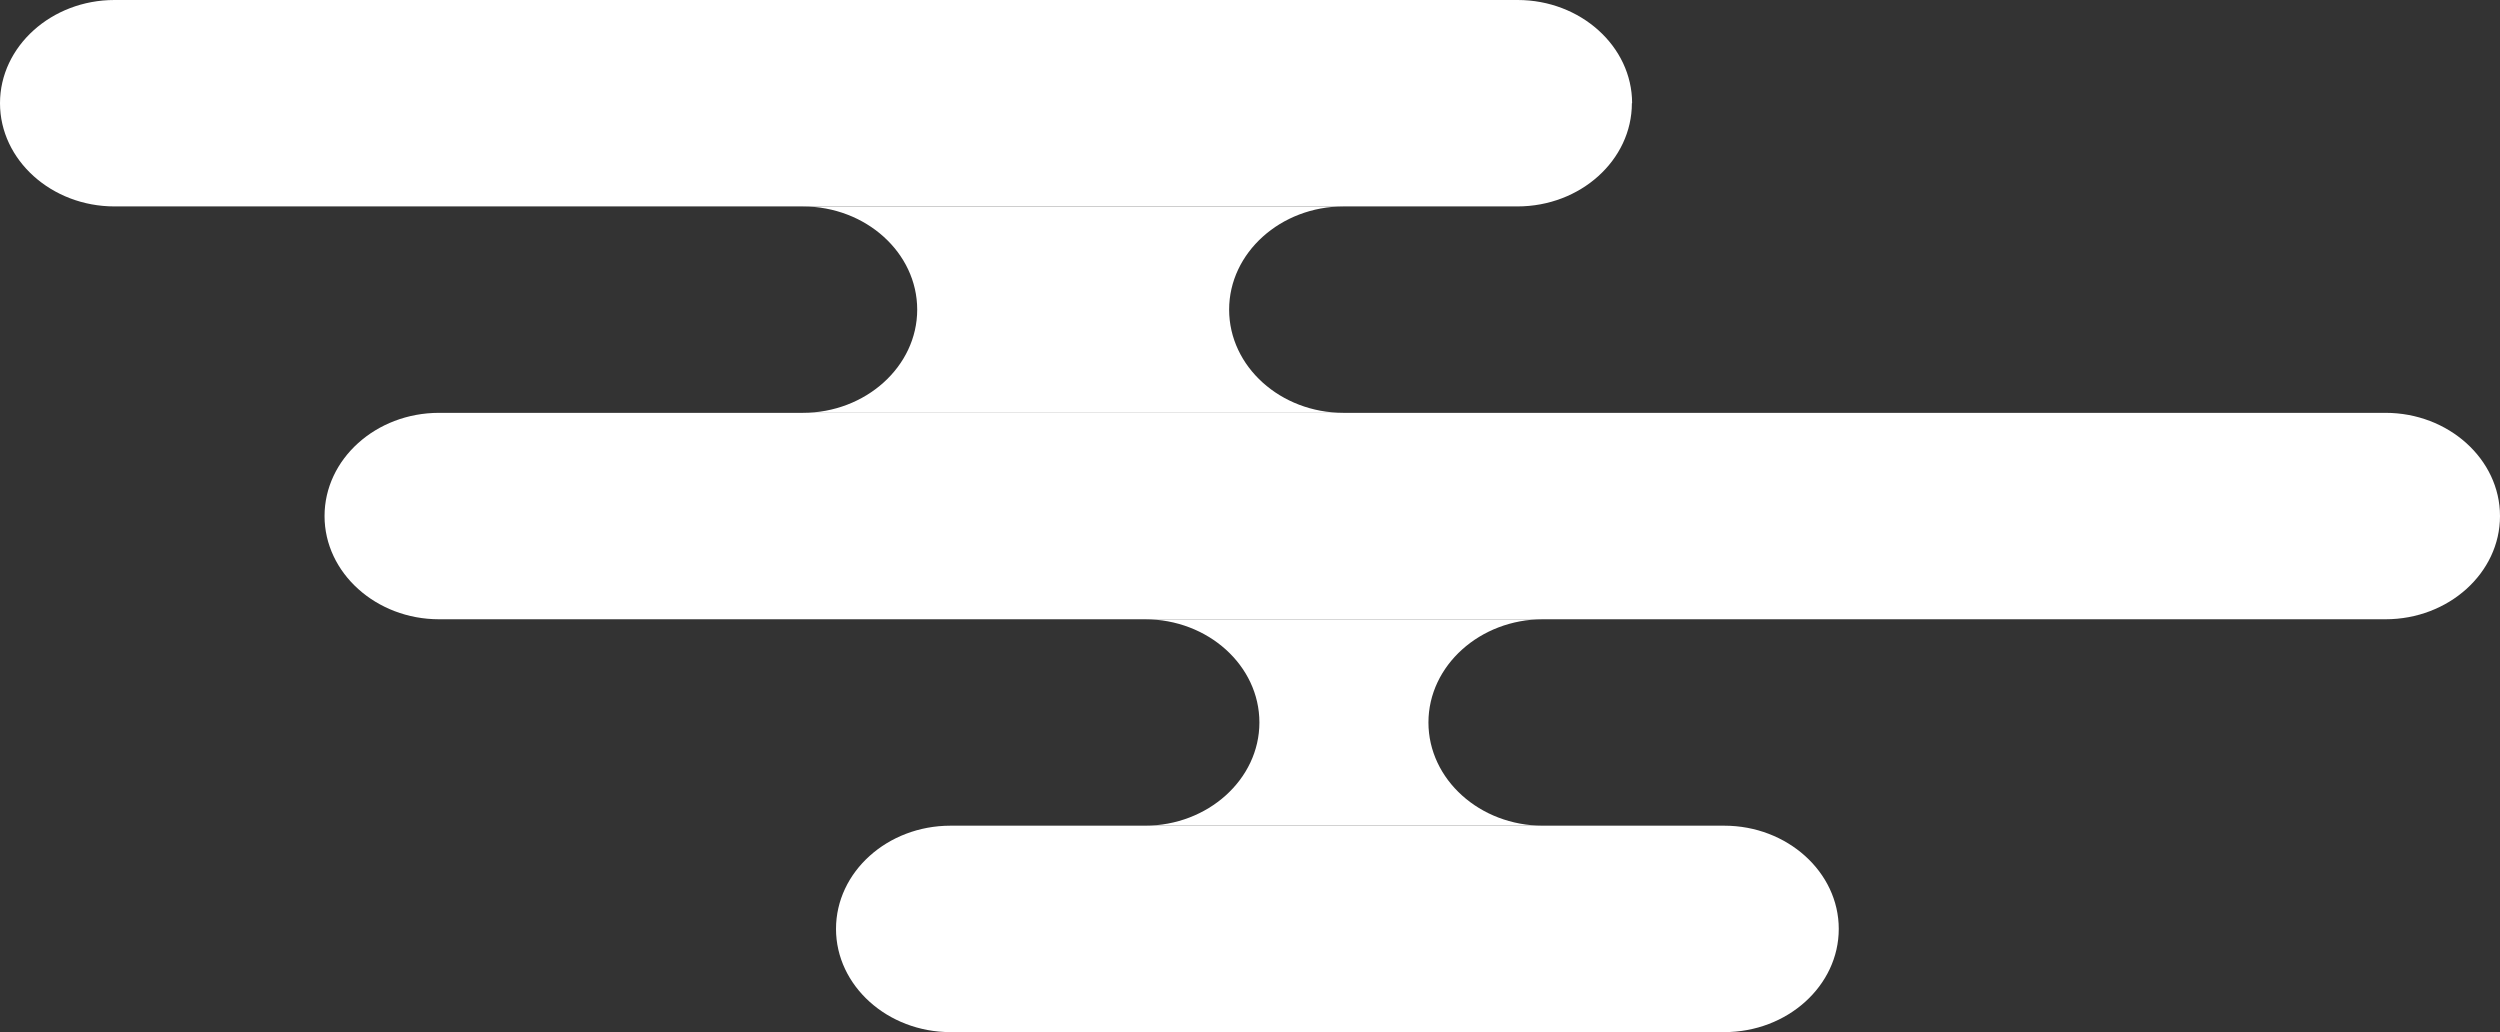
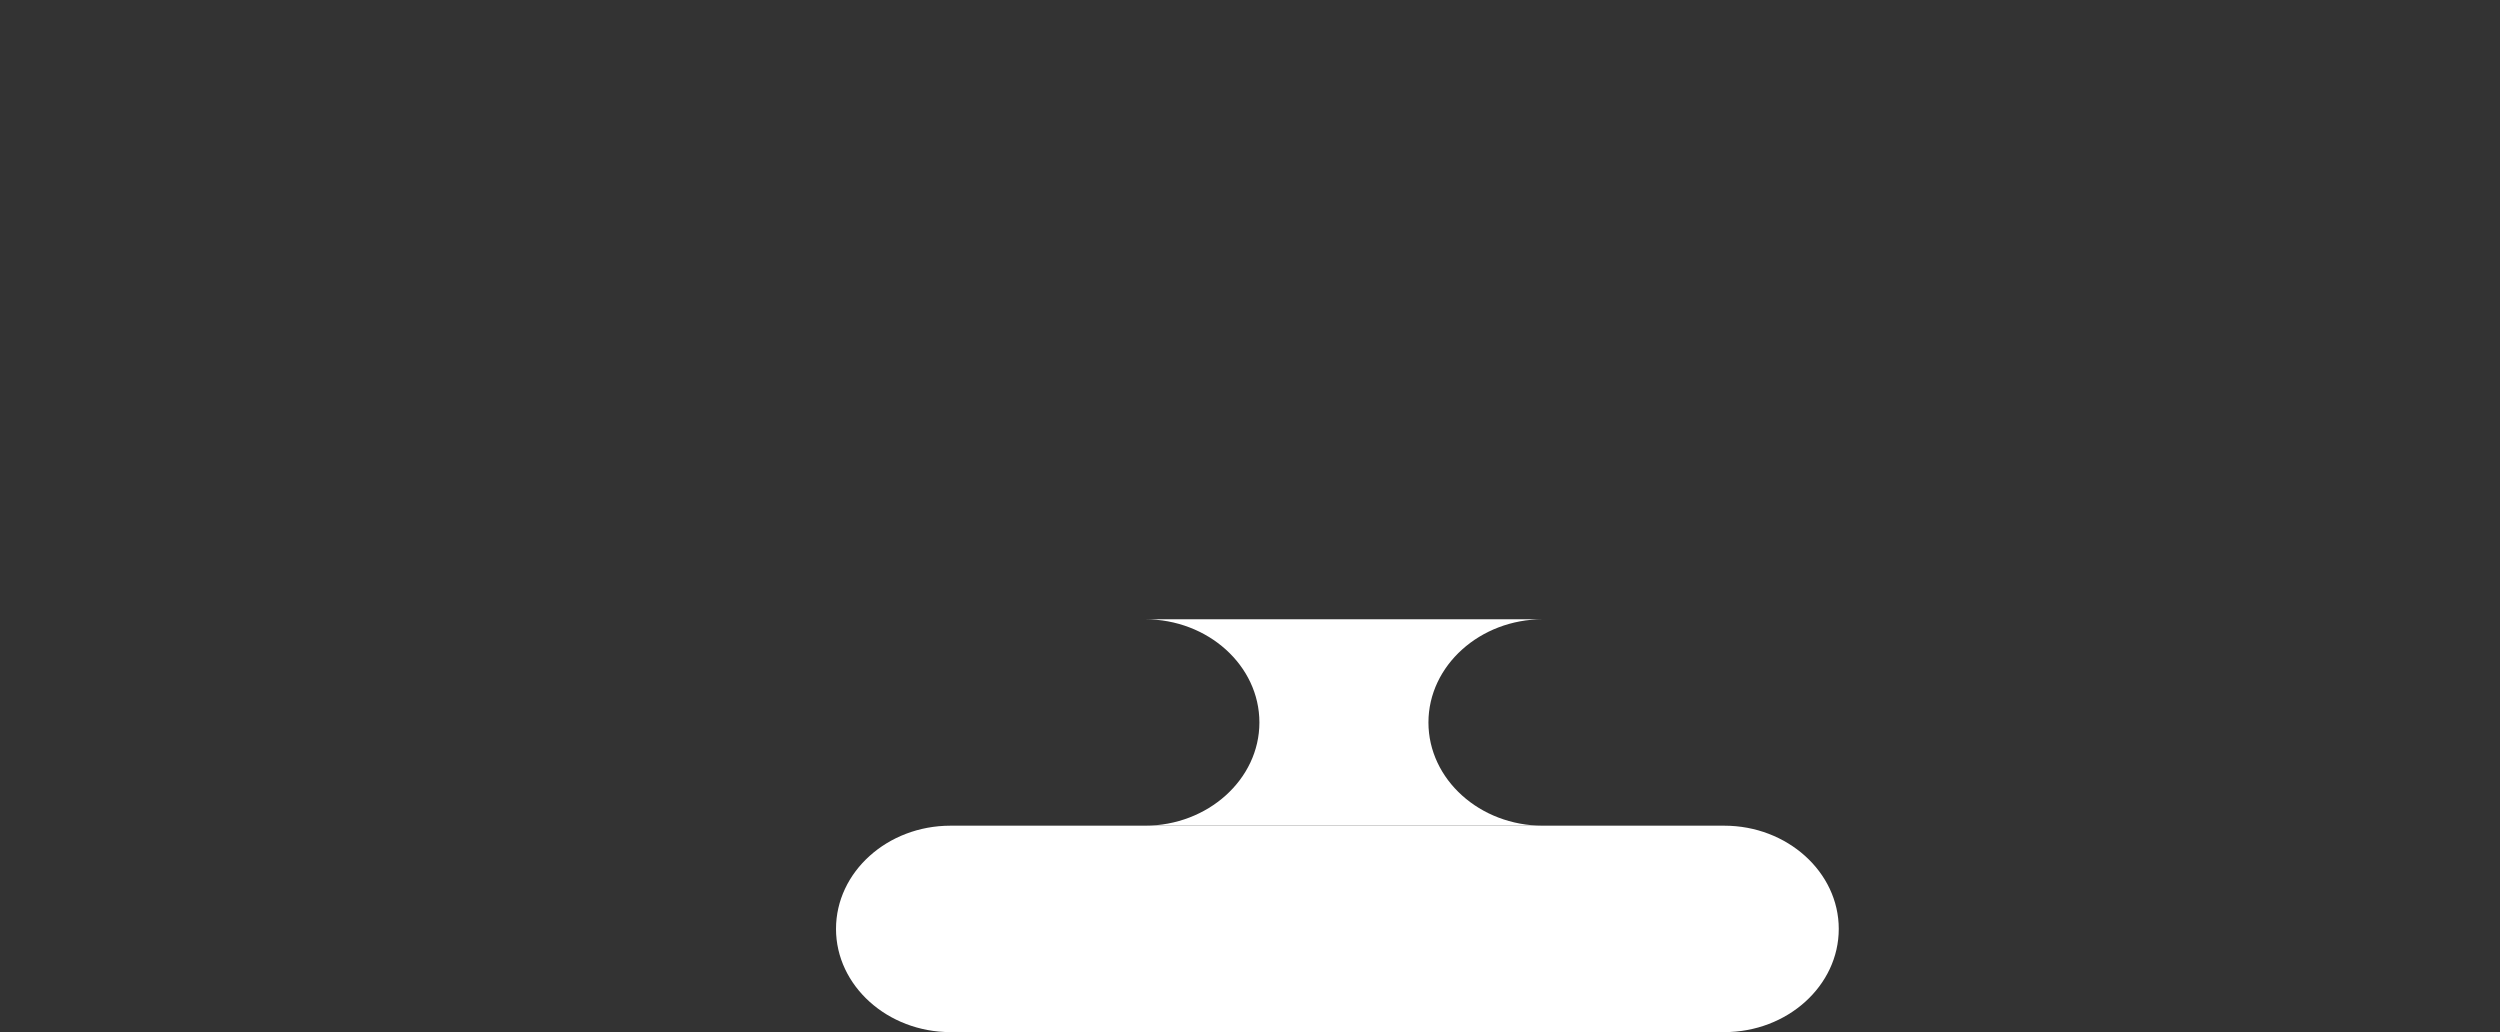
<svg xmlns="http://www.w3.org/2000/svg" id="_レイヤー_2" viewBox="0 0 109 45">
  <rect x="0" y="0" width="109" height="45" fill="#333333" stroke="none" />
  <defs>
    <style>.cls-1{fill:#fff;stroke-width:0px;}</style>
  </defs>
  <g id="_レイヤー_1-2">
-     <path class="cls-1" d="m71.16,4.5c0-2.48-2.25-4.5-4.99-4.5H4.99C2.25,0,0,2.02,0,4.5s2.25,4.5,4.99,4.5h61.17c2.75,0,4.99-2.02,4.99-4.5Z" />
-     <path class="cls-1" d="m104.01,18H19.14c-2.75,0-4.99,2.02-4.99,4.5s2.25,4.5,4.99,4.5h84.87c2.75,0,4.99-2.02,4.99-4.5s-2.25-4.5-4.99-4.5Z" />
    <path class="cls-1" d="m75.18,36h-33.74c-2.75,0-4.99,2.02-4.99,4.5s2.25,4.5,4.99,4.5h33.74c2.75,0,4.99-2.02,4.99-4.5s-2.25-4.5-4.99-4.5Z" />
    <path class="cls-1" d="m49.92,36h17.35c-2.75,0-4.99-2.02-4.99-4.5s2.25-4.5,4.99-4.5h-17.35c2.75,0,4.99,2.02,4.99,4.5s-2.25,4.5-4.99,4.5Z" />
-     <path class="cls-1" d="m58.58,9h-23.58c2.75,0,4.99,2.02,4.99,4.5s-2.25,4.5-4.99,4.5h23.58c-2.75,0-4.99-2.02-4.99-4.5s2.25-4.5,4.99-4.5Z" />
  </g>
</svg>